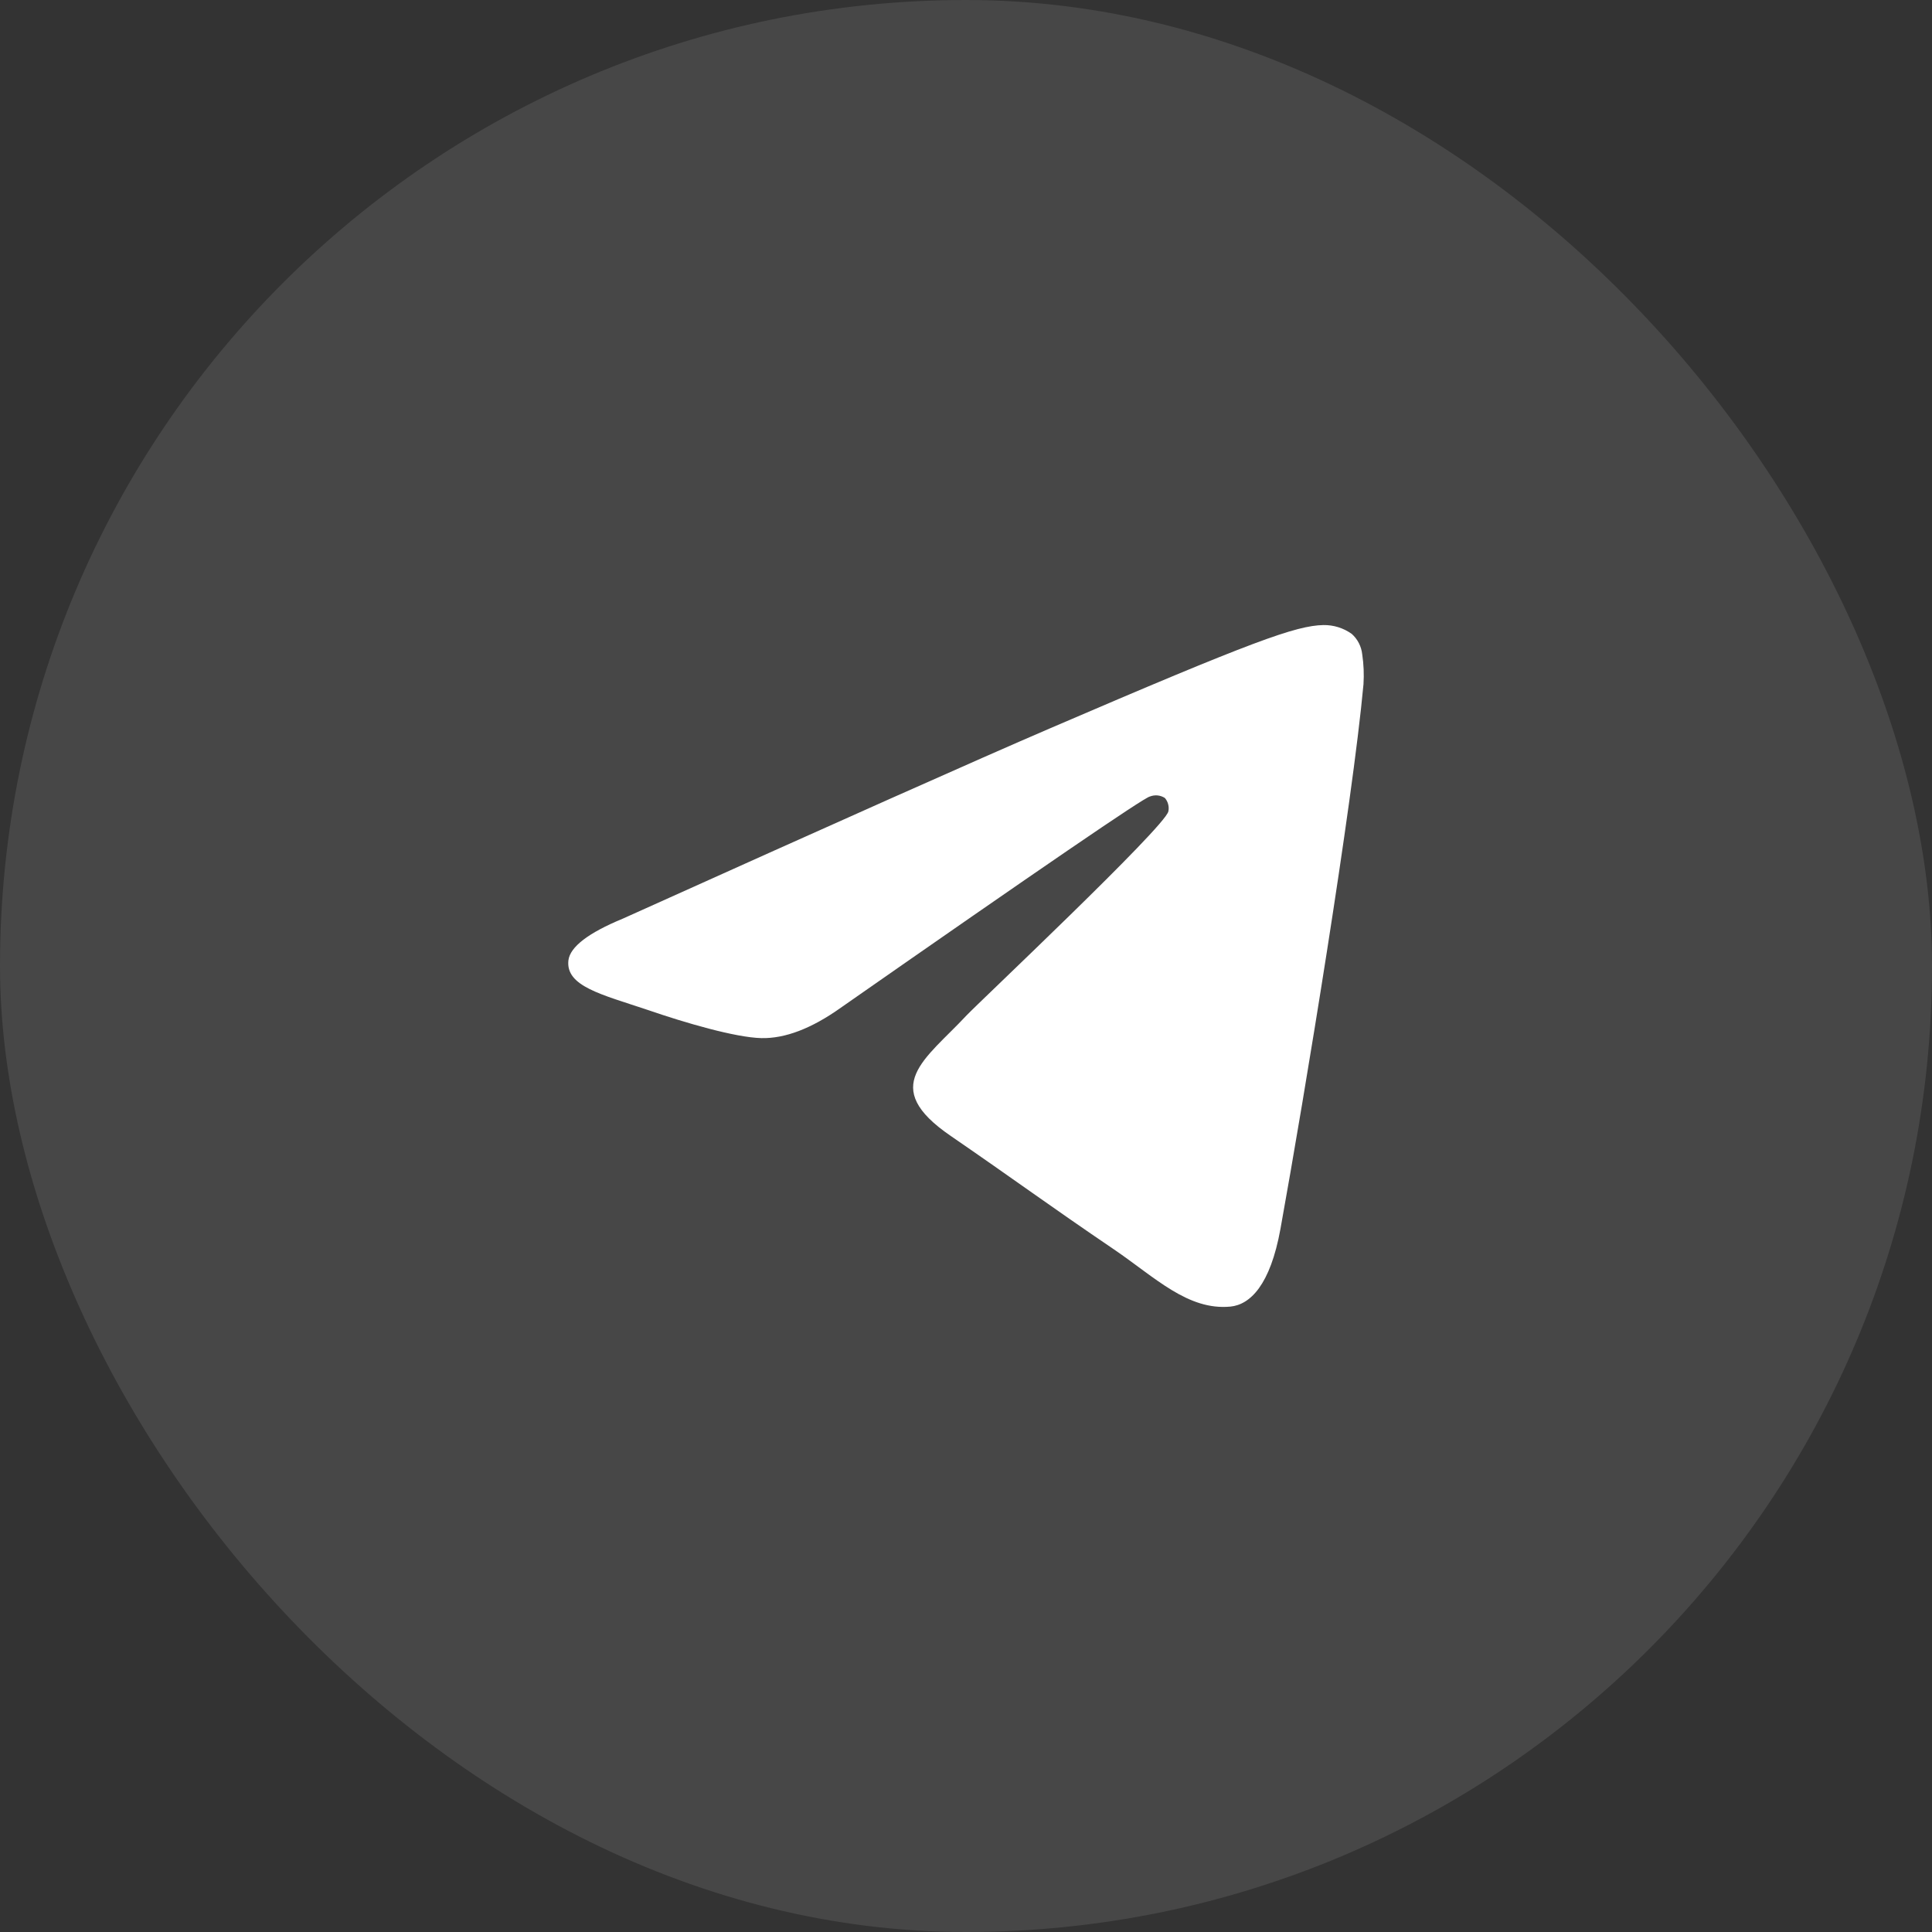
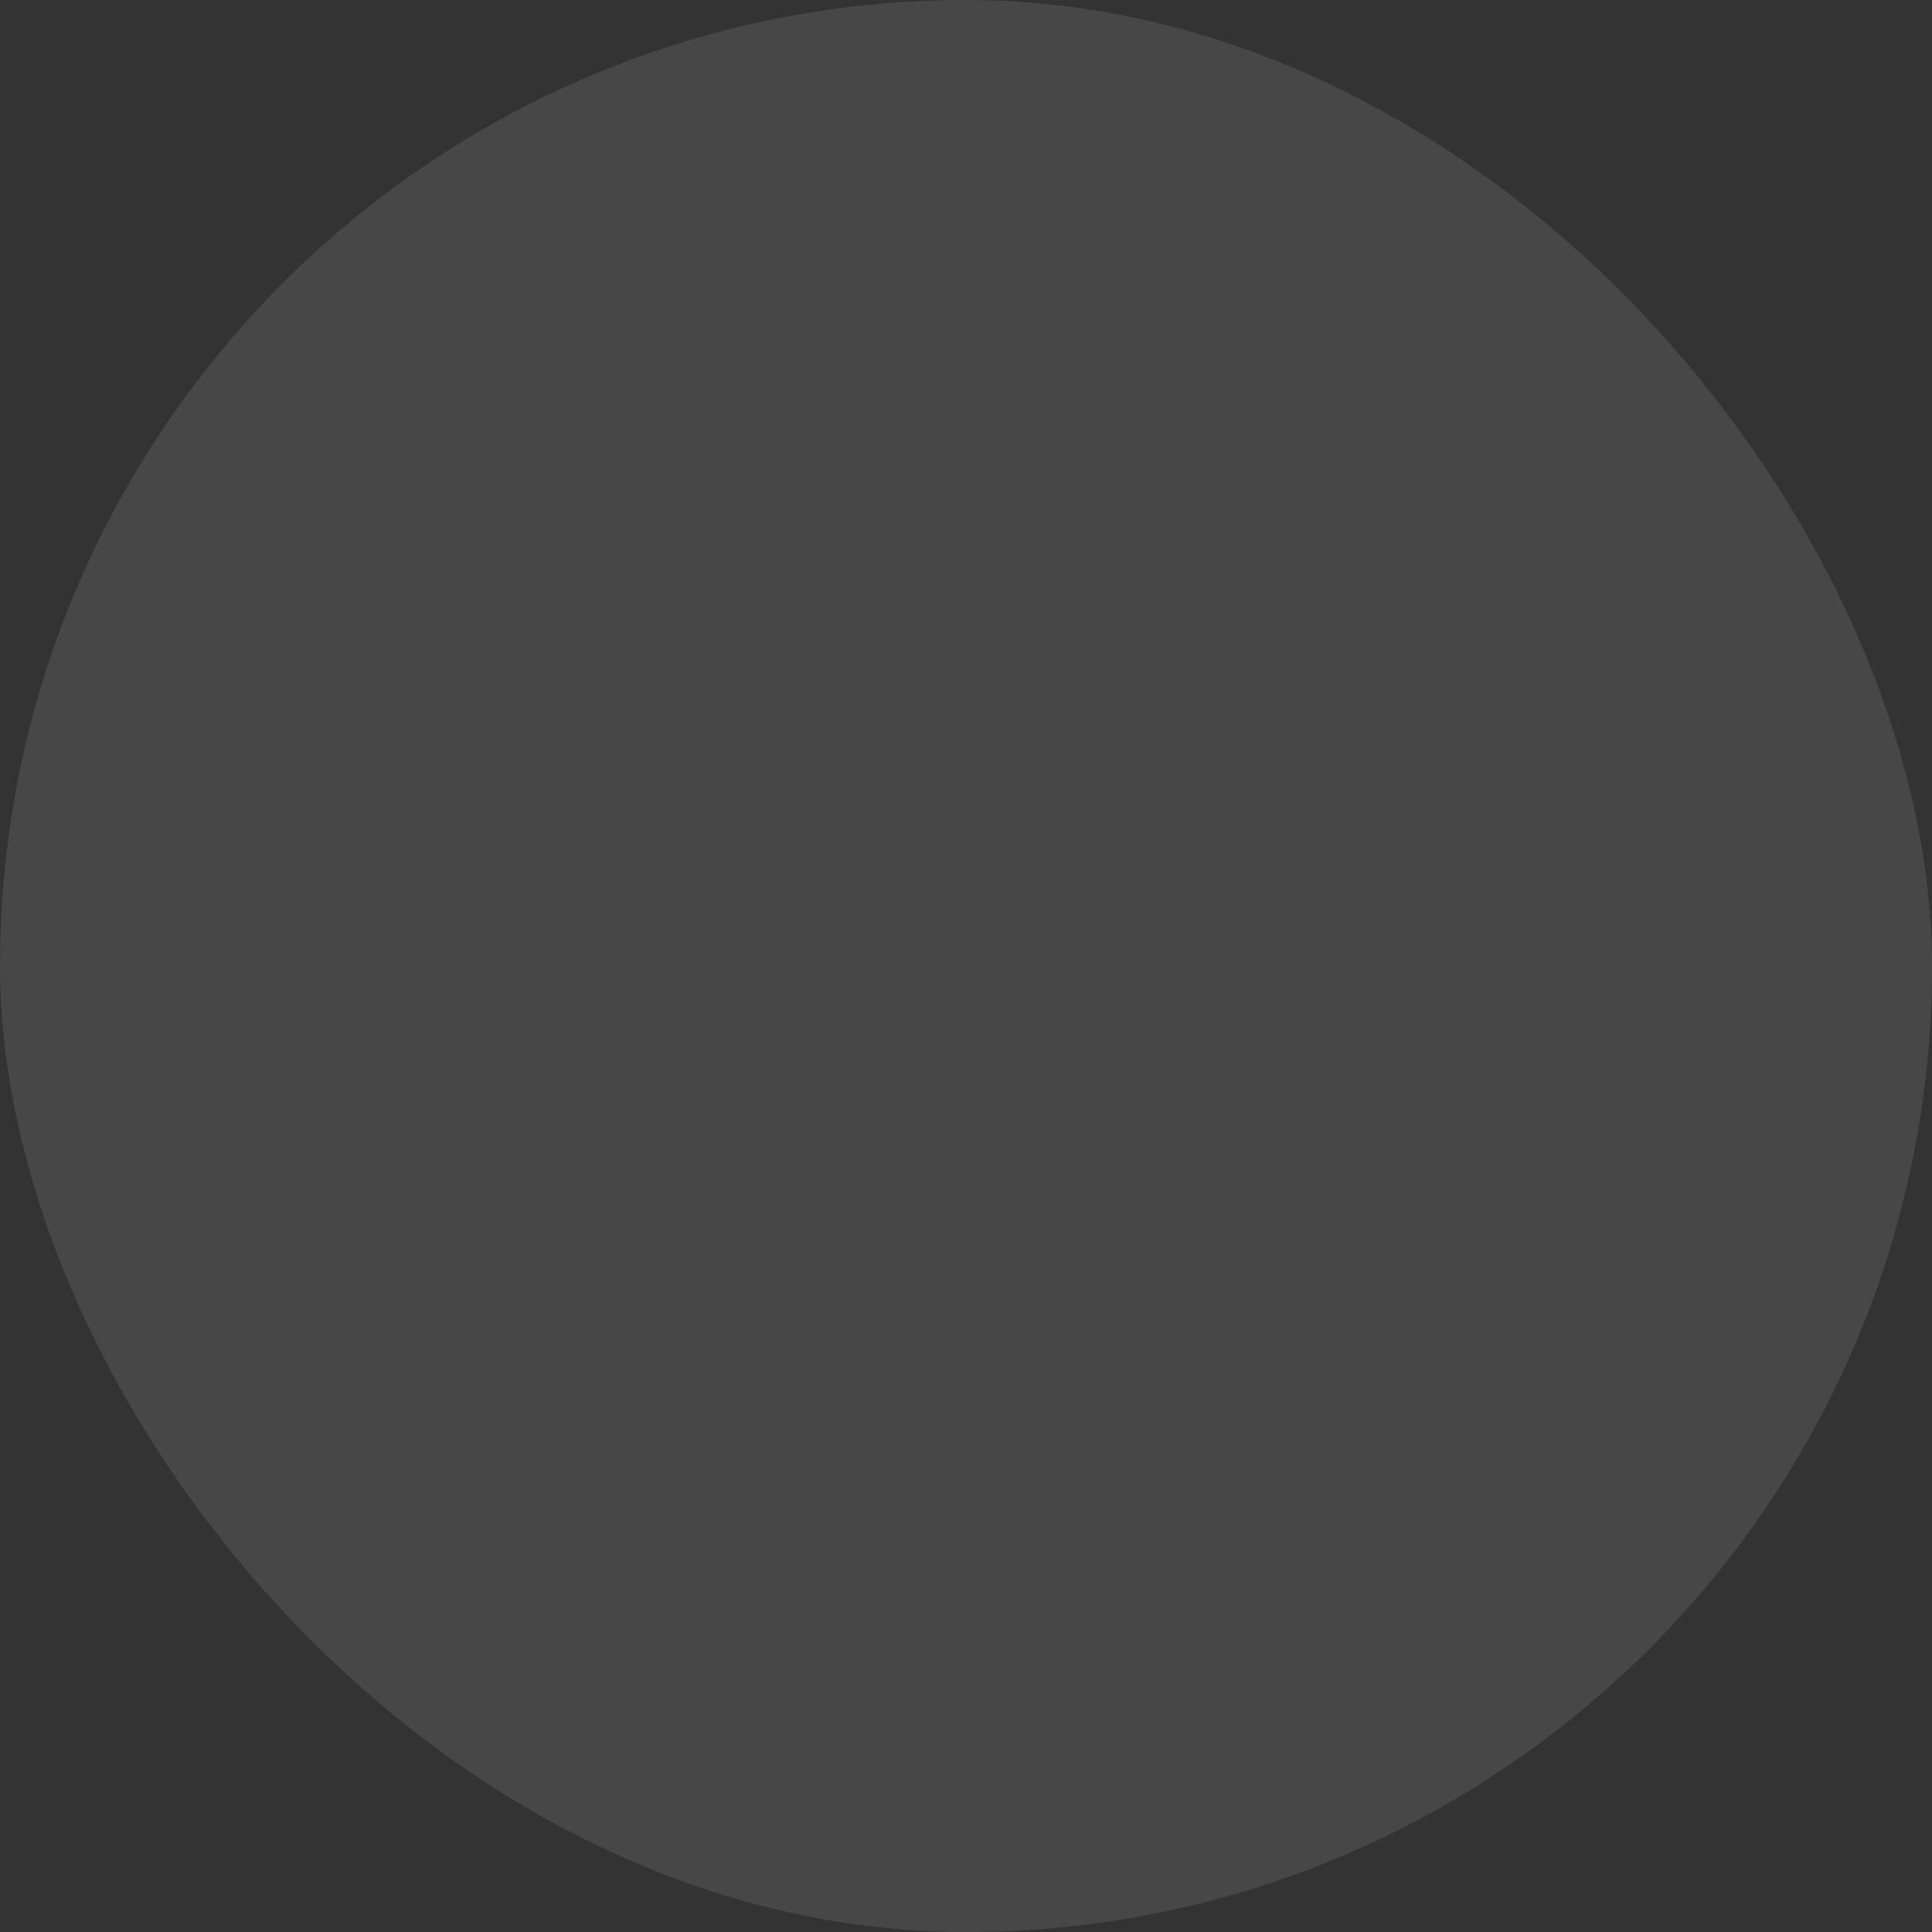
<svg xmlns="http://www.w3.org/2000/svg" width="34" height="34" viewBox="0 0 34 34" fill="none">
  <rect x="0" y="0" width="34" height="34" fill="#333333" stroke="none" />
  <rect width="34" height="34" rx="17" fill="white" fill-opacity="0.1" />
-   <path fill-rule="evenodd" clip-rule="evenodd" d="M10.962 16.166C14.72 14.473 17.226 13.356 18.48 12.817C22.06 11.277 22.808 11.01 23.289 11C23.467 10.997 23.642 11.051 23.789 11.156C23.892 11.248 23.958 11.376 23.973 11.516C23.999 11.69 24.006 11.867 23.995 12.042C23.801 14.156 22.961 19.265 22.534 21.626C22.354 22.621 21.998 22.96 21.653 22.994C20.905 23.065 20.33 22.482 19.609 21.991C18.474 21.221 17.833 20.747 16.732 19.991C15.459 19.121 16.285 18.647 17.01 17.869C17.2 17.665 20.496 14.561 20.561 14.28C20.57 14.239 20.569 14.196 20.558 14.155C20.548 14.114 20.528 14.076 20.501 14.044C20.462 14.018 20.417 14.003 20.37 13.998C20.324 13.994 20.277 14.001 20.234 14.018C20.121 14.044 18.309 15.283 14.797 17.734C14.283 18.1 13.817 18.278 13.399 18.269C12.939 18.258 12.054 17.999 11.395 17.772C10.588 17.501 9.952 17.358 10.003 16.901C10.033 16.663 10.352 16.418 10.962 16.166Z" fill="white" />
</svg>